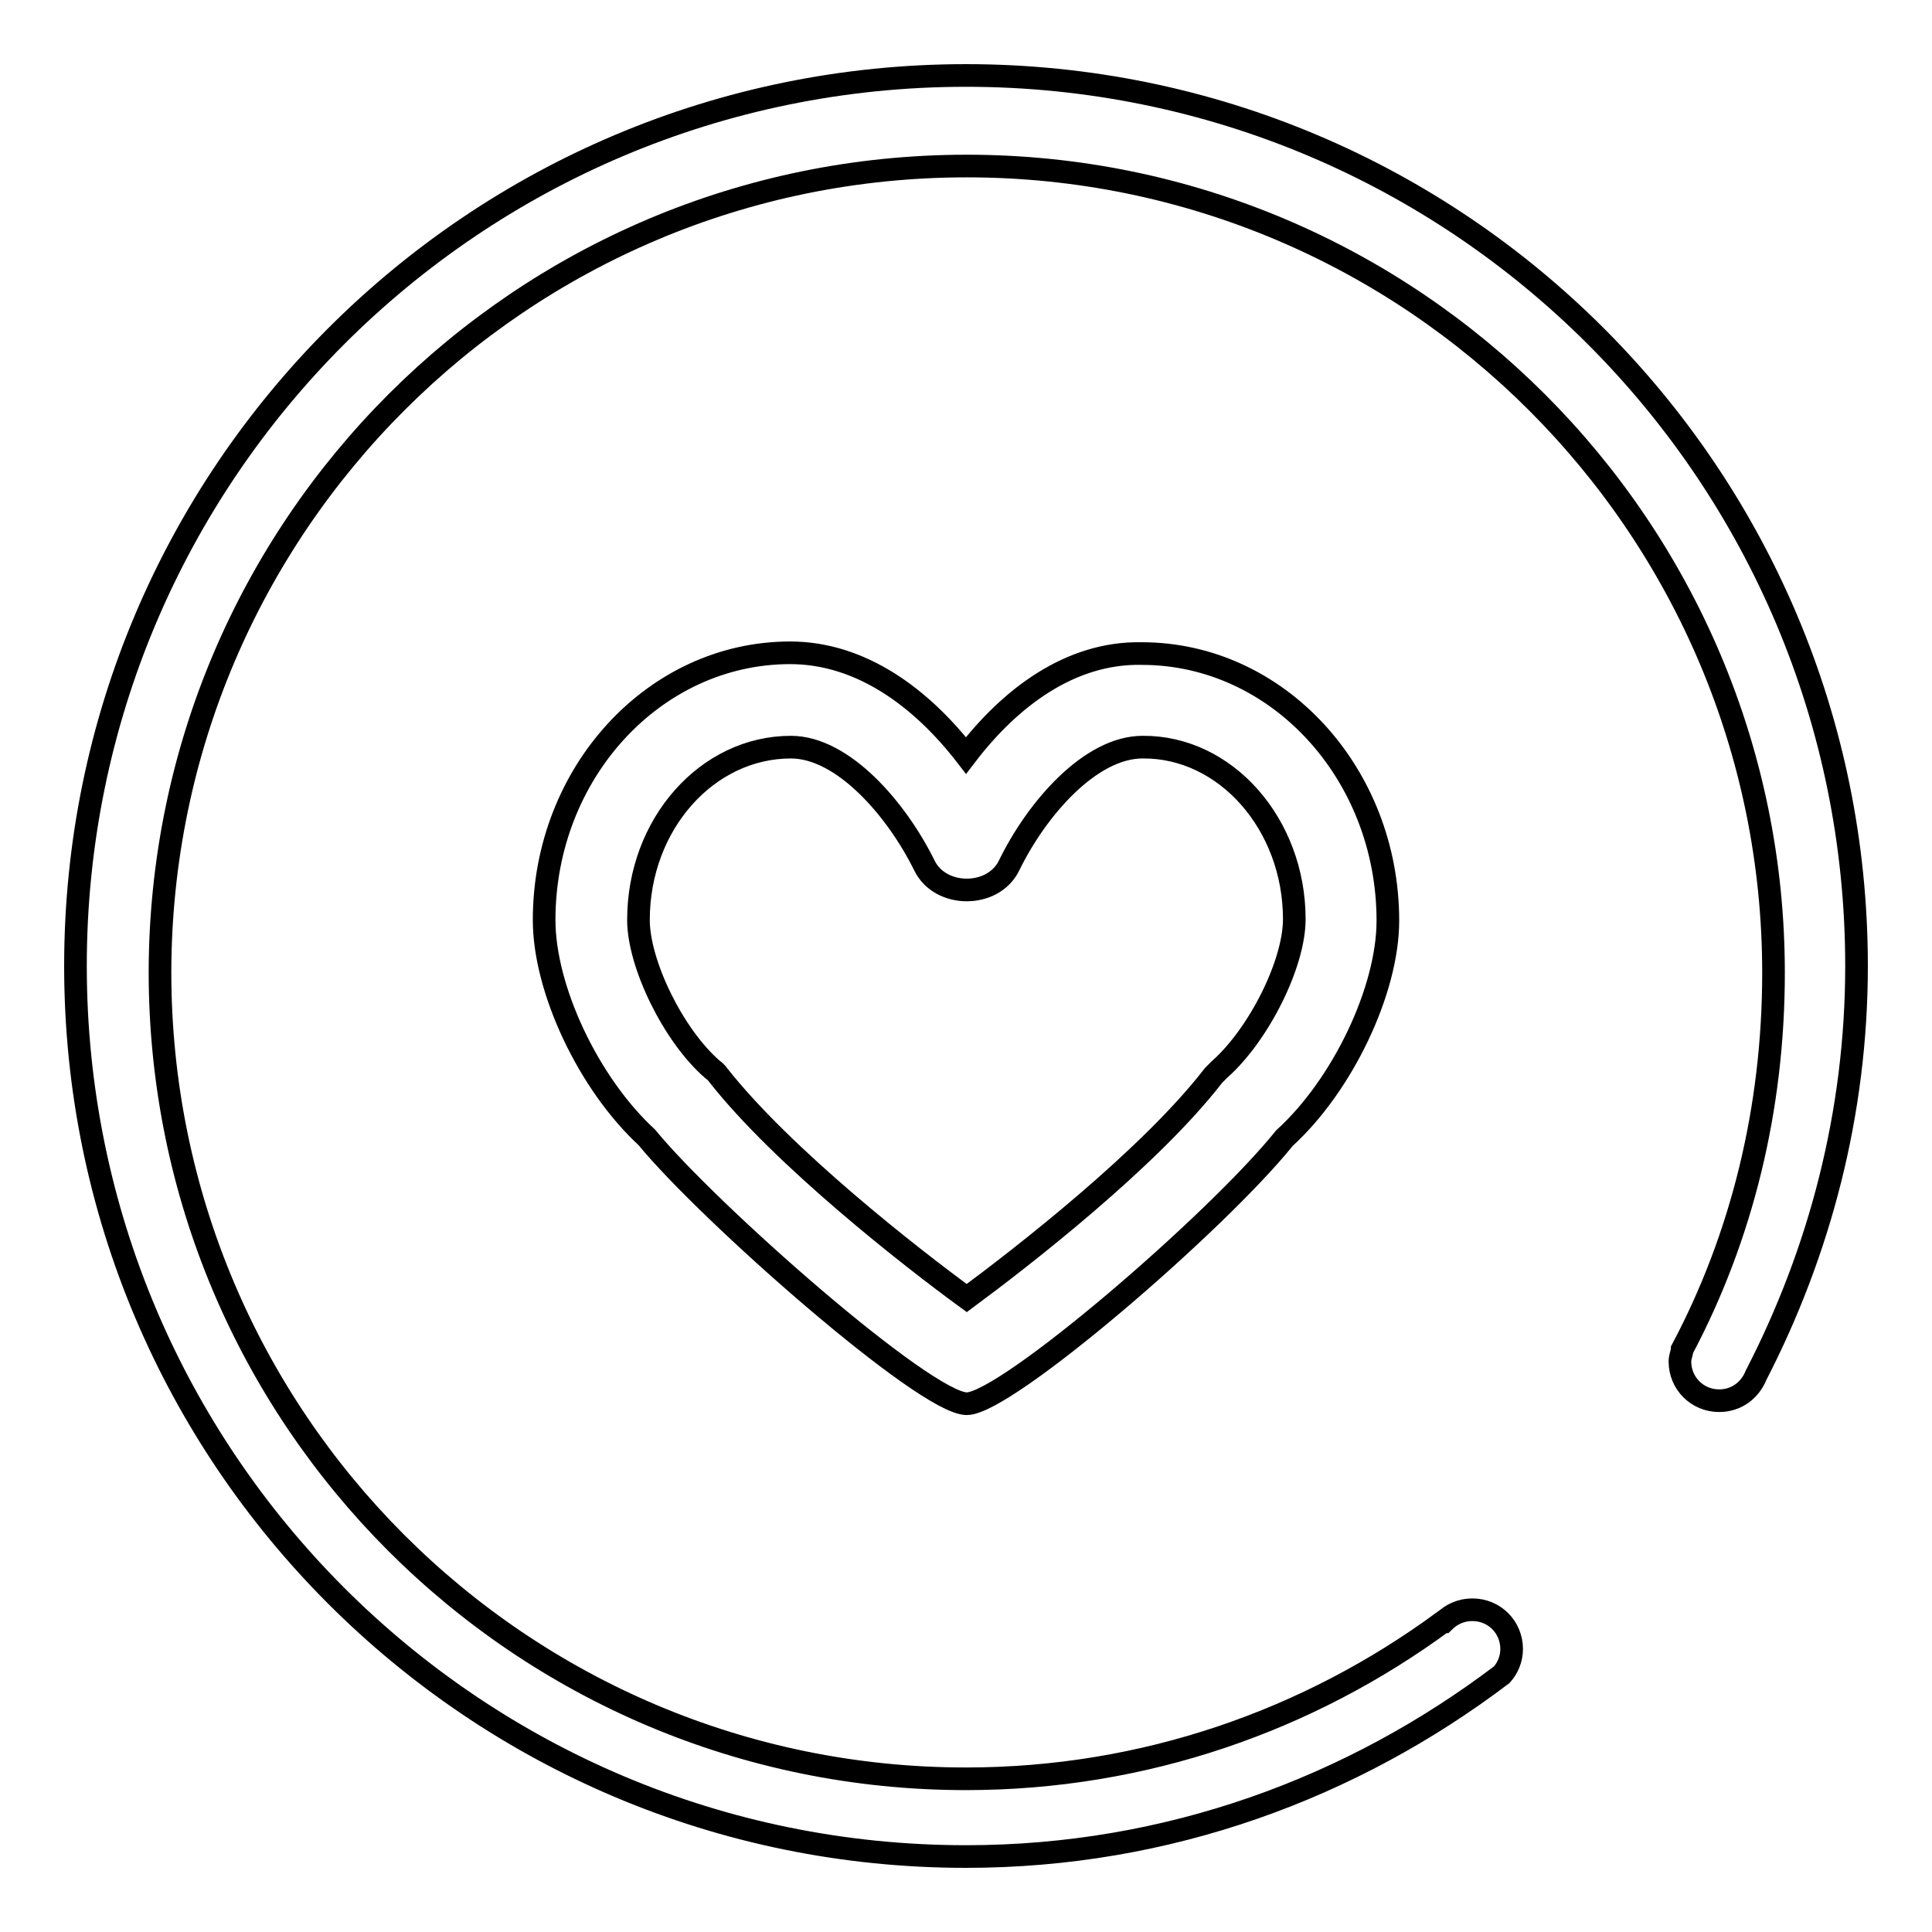
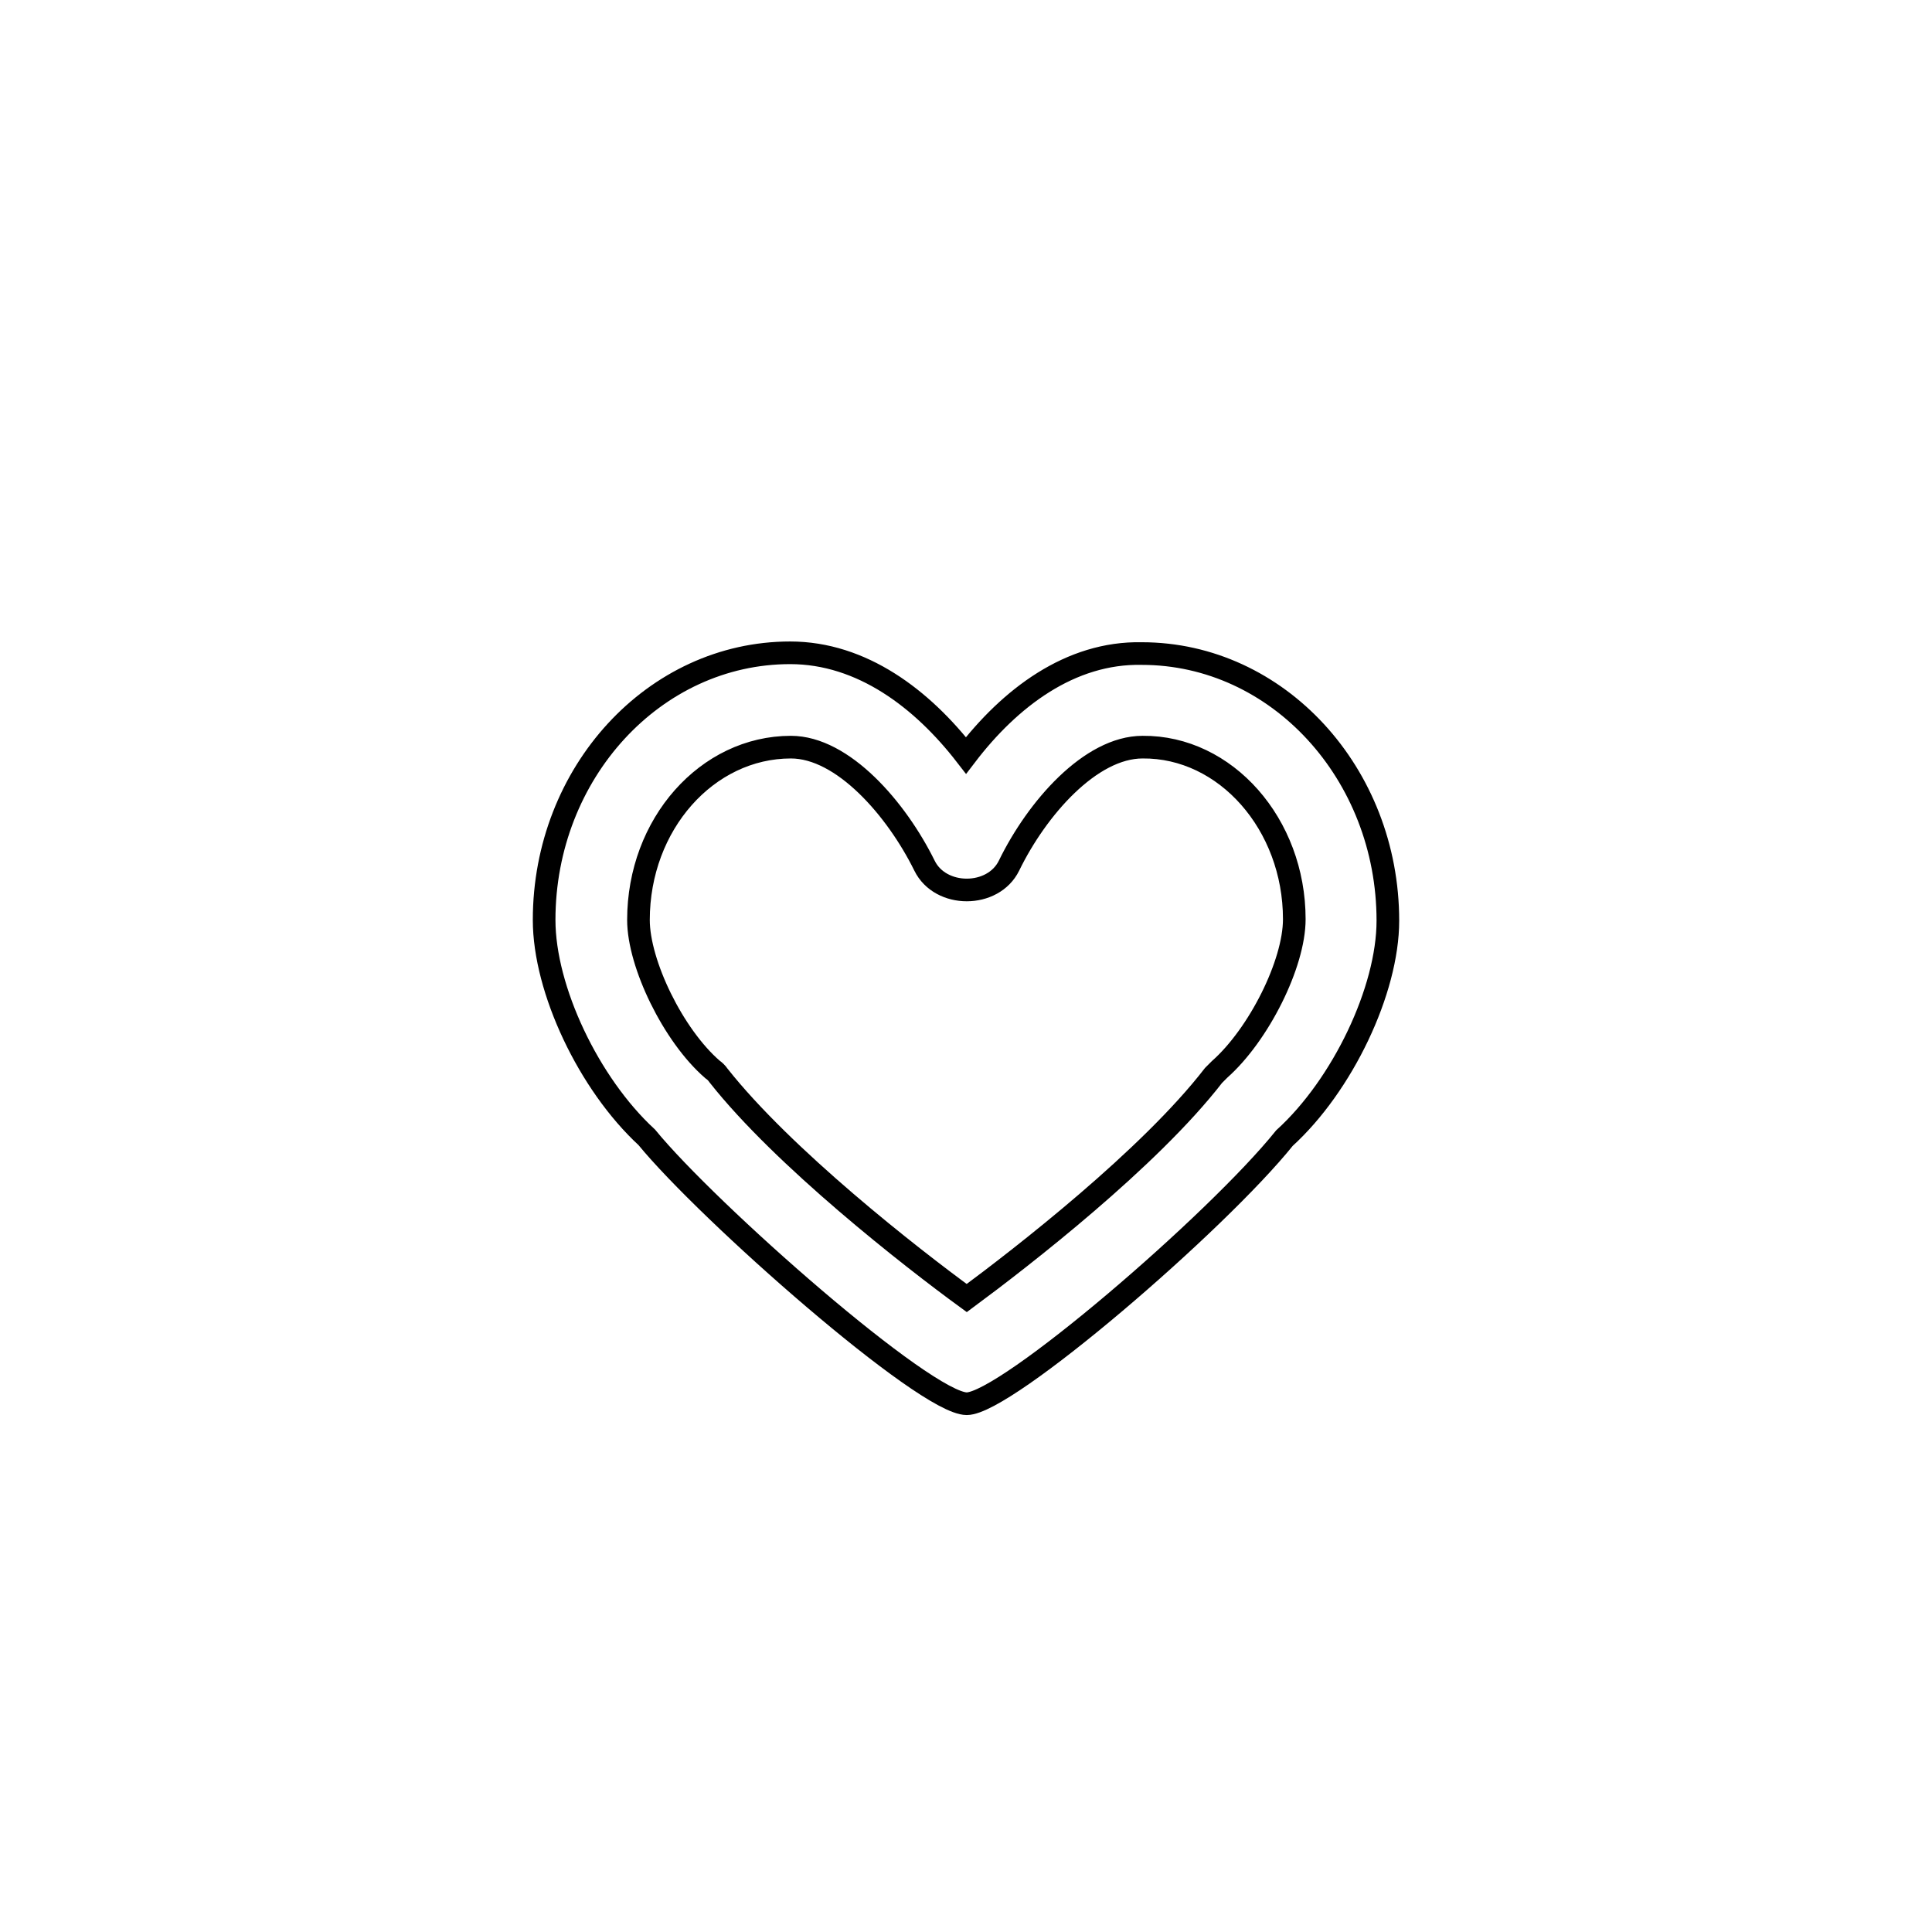
<svg xmlns="http://www.w3.org/2000/svg" version="1.1" x="0px" y="0px" viewBox="0 0 256 256" enable-background="new 0 0 256 256" xml:space="preserve">
  <g>
    <g>
-       <path stroke-width="3" fill-opacity="0" stroke="#000000" d="M246,128c0-65.2-52.8-118-118-118C62.8,10,10,62.8,10,128c0,65.2,52.8,118,118,118c26.8,0,51.2-9.1,71-24.1c0.8-0.9,1.3-2.1,1.3-3.4c0-2.9-2.3-5.2-5.2-5.2c-1.5,0-2.8,0.6-3.8,1.6h-0.1c-17.7,13-39.5,20.8-63.2,20.8c-59,0-106.8-47.8-106.8-106.9C21.3,69.8,69.1,22,128.1,22c59,0,106.9,47.9,106.9,106.9c0,18-4.2,35-12.1,49.9v0.1c-0.1,0.5-0.3,1-0.3,1.5c0,2.9,2.3,5.2,5.2,5.2c2.3,0,4.1-1.4,4.9-3.4v0C241.1,165.9,246,147.5,246,128z" />
      <path stroke-width="3" fill-opacity="0" stroke="#000000" d="M128,100.1c-5.8-7.5-13.8-13.6-23.3-13.6c-18,0-32.6,15.9-32.6,35.4c0,9.2,5.9,21.7,13.6,28.8c8.1,9.9,36.9,35.3,42.4,35.3c5.2,0,33.1-24,42.1-35.2c7.7-7,13.7-19.6,13.7-28.8c0-19.5-14.6-35.4-32.6-35.4C141.8,86.4,133.8,92.5,128,100.1z M171.5,121.8c0,5.9-4.7,15.3-9.9,19.9c-0.3,0.3-0.6,0.6-0.8,0.8c-8.5,11-25.4,24.1-32.7,29.5c-7.4-5.4-24.3-18.6-32.9-29.5c-0.2-0.3-0.5-0.6-0.8-0.8c-5.2-4.5-9.8-14-9.8-19.8c0-12.7,9.1-22.9,20.2-22.9c6.9,0,14,8.2,17.7,15.7c2.1,4.3,9.1,4.3,11.2,0c3.7-7.6,10.8-15.7,17.7-15.7C162.4,98.9,171.5,109.2,171.5,121.8z" />
    </g>
  </g>
</svg>